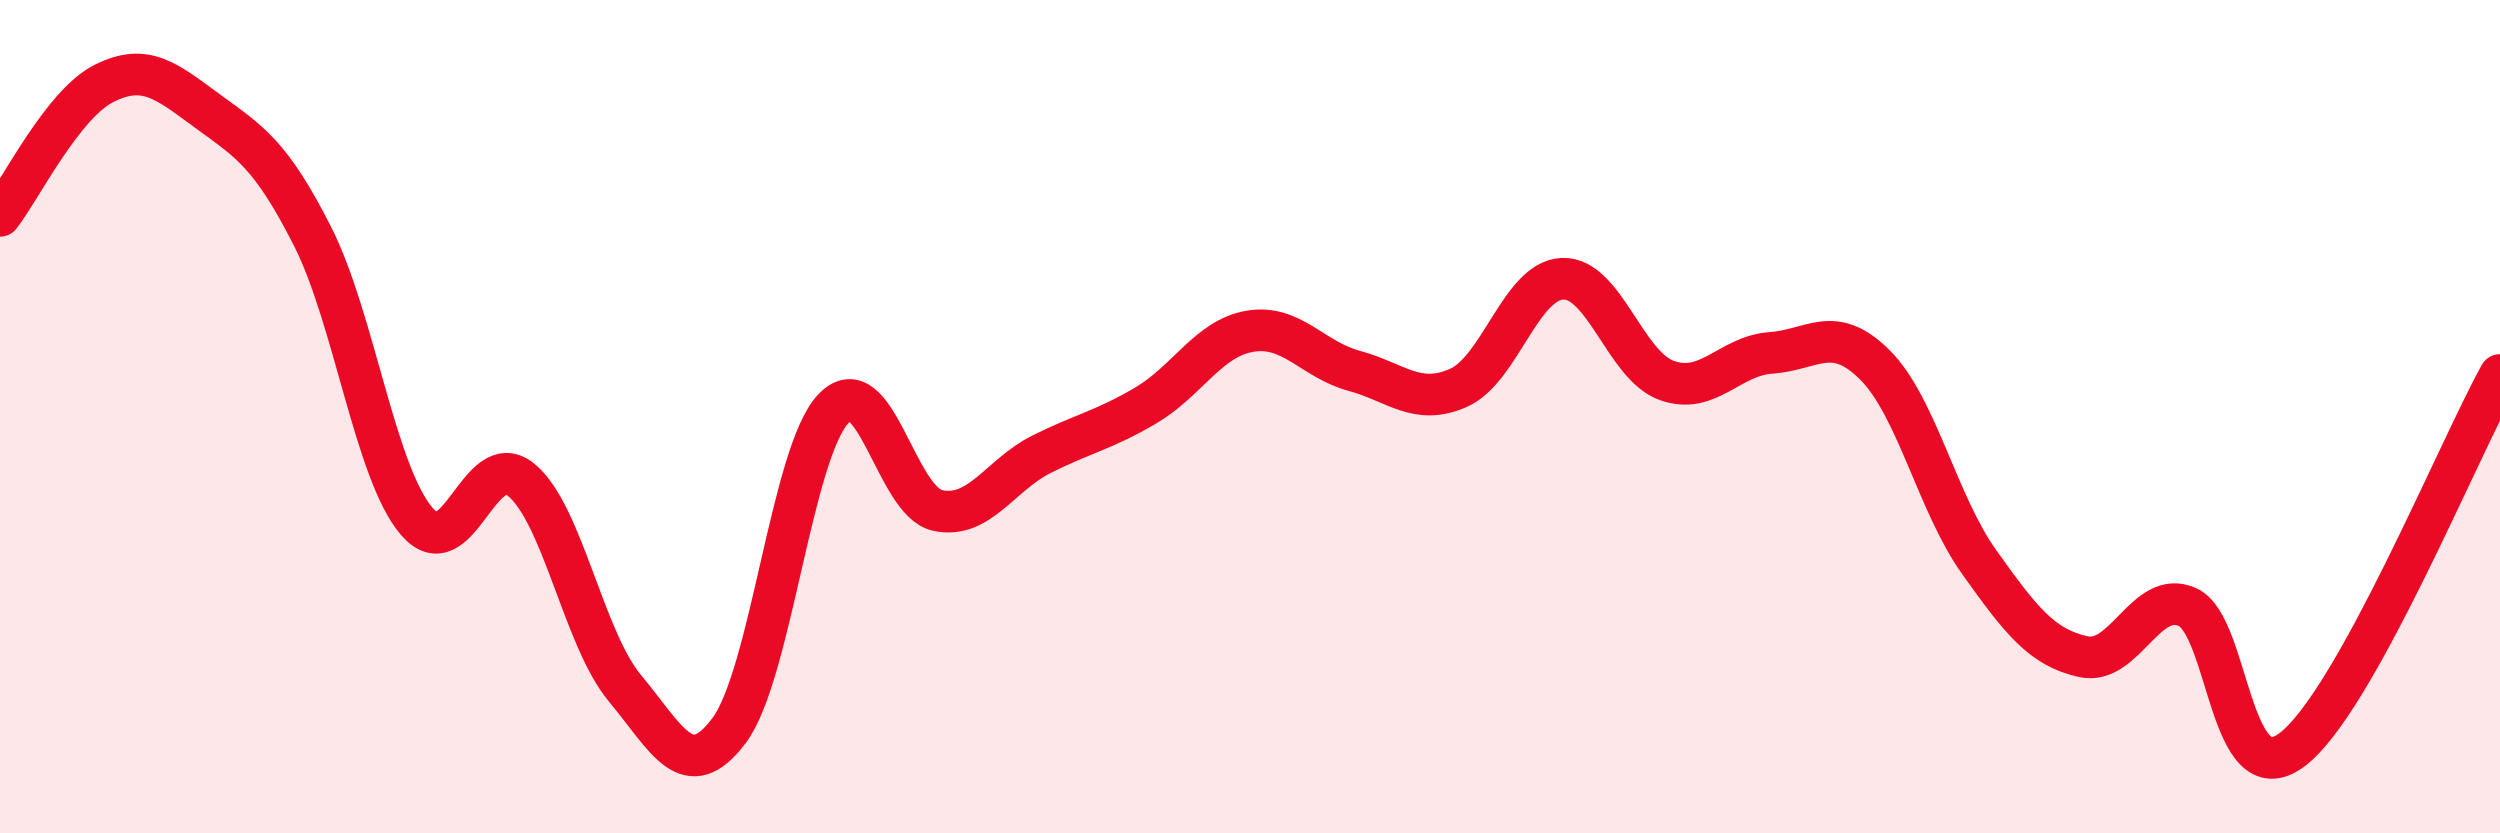
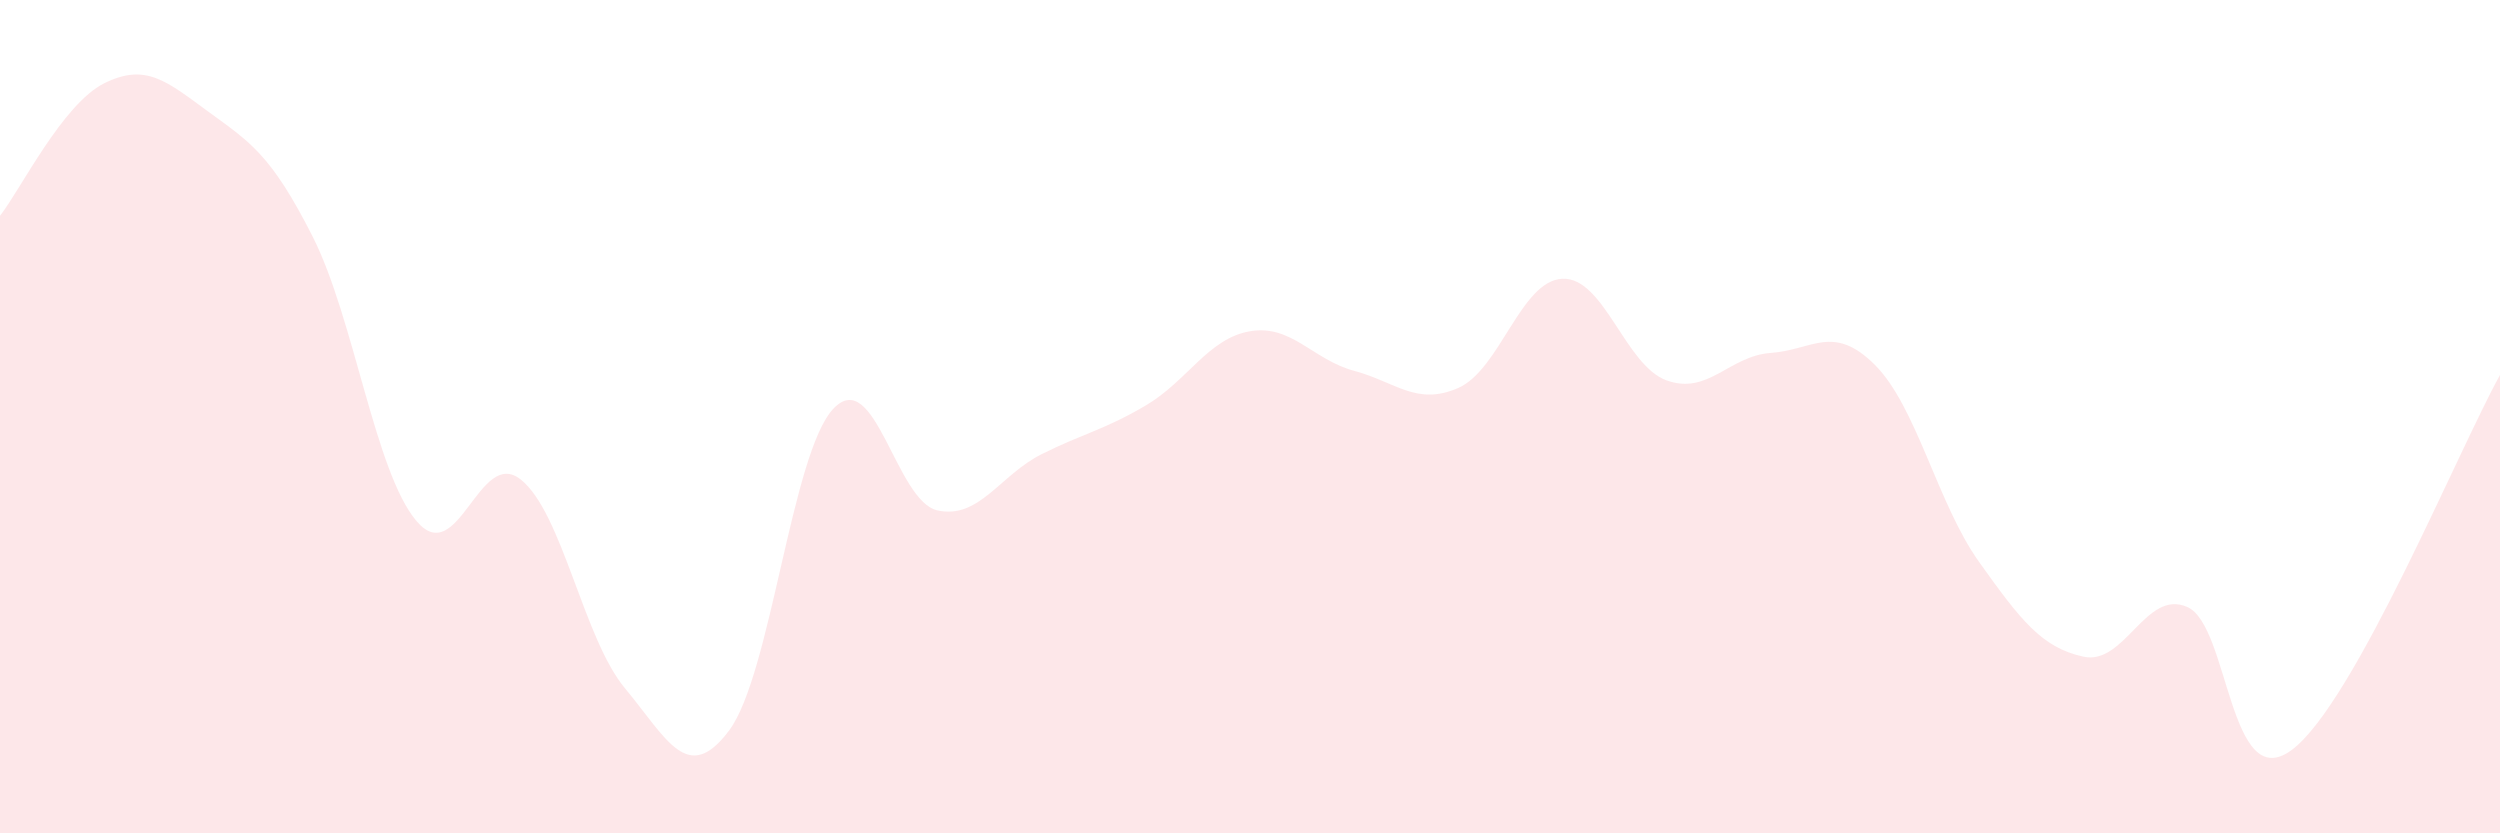
<svg xmlns="http://www.w3.org/2000/svg" width="60" height="20" viewBox="0 0 60 20">
  <path d="M 0,5.18 C 0.5,4.54 1.5,2.5 2.5,2 C 3.5,1.5 4,1.95 5,2.68 C 6,3.41 6.5,3.7 7.5,5.67 C 8.5,7.64 9,11.34 10,12.51 C 11,13.68 11.5,10.71 12.5,11.51 C 13.5,12.31 14,15.32 15,16.52 C 16,17.72 16.5,18.87 17.5,17.53 C 18.5,16.19 19,10.87 20,9.81 C 21,8.75 21.5,12.03 22.5,12.25 C 23.5,12.47 24,11.4 25,10.9 C 26,10.4 26.5,10.32 27.5,9.73 C 28.5,9.14 29,8.12 30,7.95 C 31,7.78 31.5,8.63 32.5,8.9 C 33.5,9.17 34,9.75 35,9.31 C 36,8.87 36.5,6.73 37.5,6.69 C 38.5,6.65 39,8.77 40,9.13 C 41,9.49 41.5,8.54 42.5,8.47 C 43.5,8.4 44,7.76 45,8.76 C 46,9.76 46.5,12.09 47.5,13.49 C 48.5,14.89 49,15.54 50,15.76 C 51,15.98 51.5,14.12 52.5,14.57 C 53.5,15.02 53.5,19.11 55,18 C 56.5,16.89 59,10.8 60,9L60 20L0 20Z" fill="#EB0A25" opacity="0.1" stroke-linecap="round" stroke-linejoin="round" />
-   <path d="M 0,5.18 C 0.5,4.54 1.5,2.5 2.5,2 C 3.5,1.5 4,1.95 5,2.68 C 6,3.41 6.5,3.7 7.5,5.67 C 8.5,7.64 9,11.34 10,12.51 C 11,13.68 11.5,10.71 12.5,11.51 C 13.5,12.31 14,15.32 15,16.52 C 16,17.72 16.5,18.87 17.5,17.53 C 18.5,16.19 19,10.87 20,9.81 C 21,8.75 21.5,12.03 22.5,12.25 C 23.5,12.47 24,11.4 25,10.9 C 26,10.4 26.5,10.32 27.5,9.73 C 28.5,9.14 29,8.12 30,7.95 C 31,7.78 31.5,8.63 32.5,8.9 C 33.5,9.17 34,9.75 35,9.31 C 36,8.87 36.5,6.73 37.5,6.69 C 38.5,6.65 39,8.77 40,9.13 C 41,9.49 41.5,8.54 42.5,8.47 C 43.5,8.4 44,7.76 45,8.76 C 46,9.76 46.5,12.09 47.5,13.49 C 48.5,14.89 49,15.54 50,15.76 C 51,15.98 51.5,14.12 52.5,14.57 C 53.5,15.02 53.5,19.11 55,18 C 56.5,16.89 59,10.8 60,9" stroke="#EB0A25" stroke-width="1" fill="none" stroke-linecap="round" stroke-linejoin="round" />
</svg>